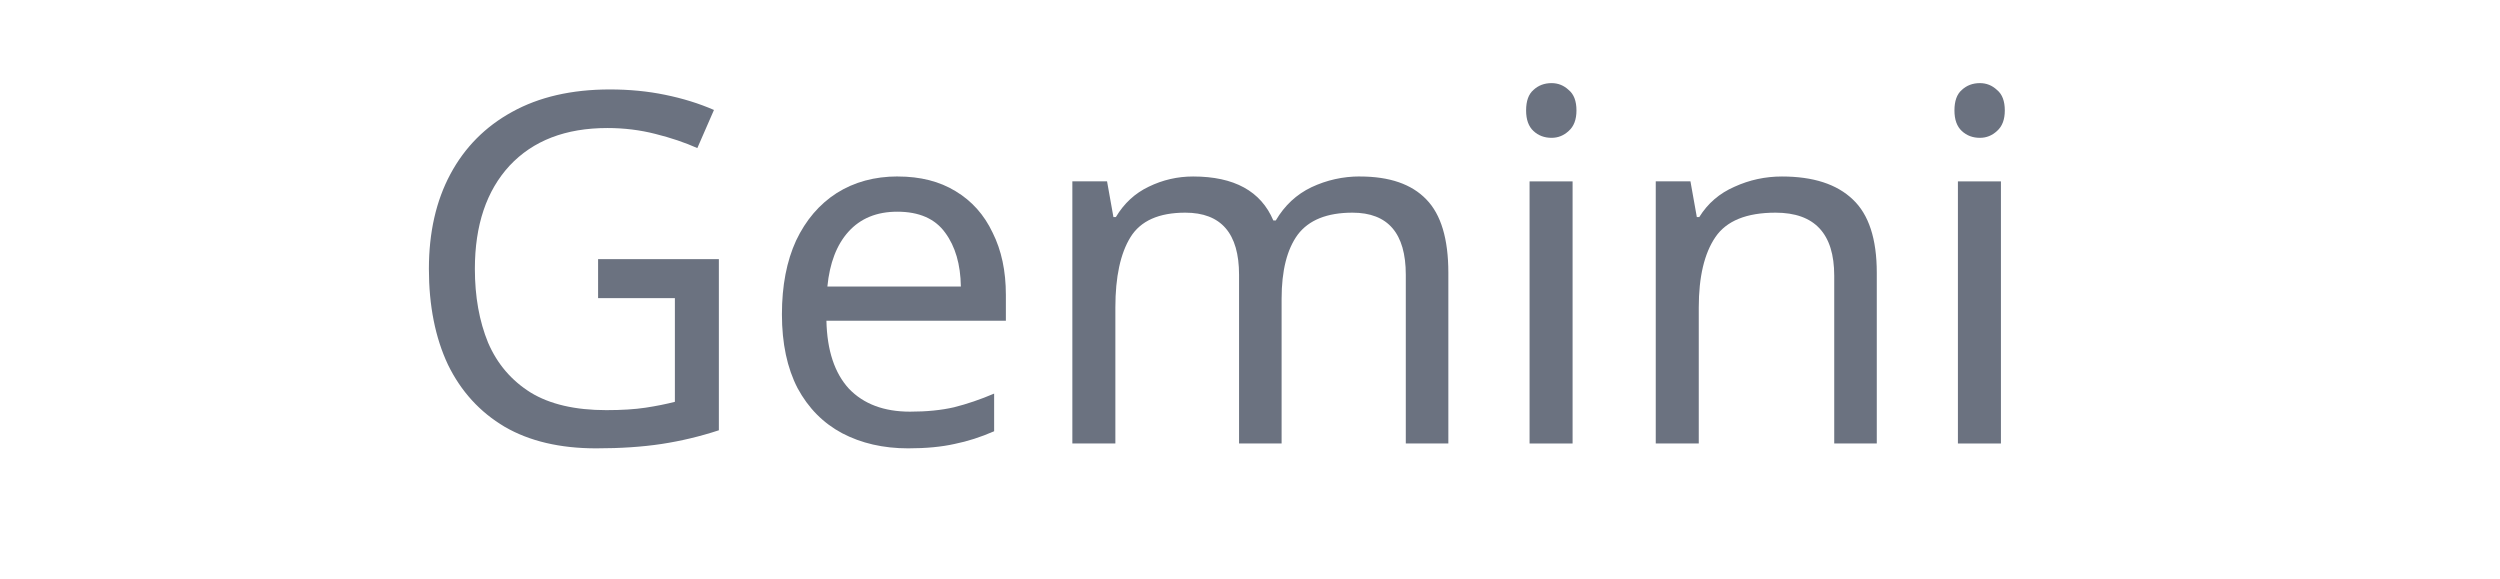
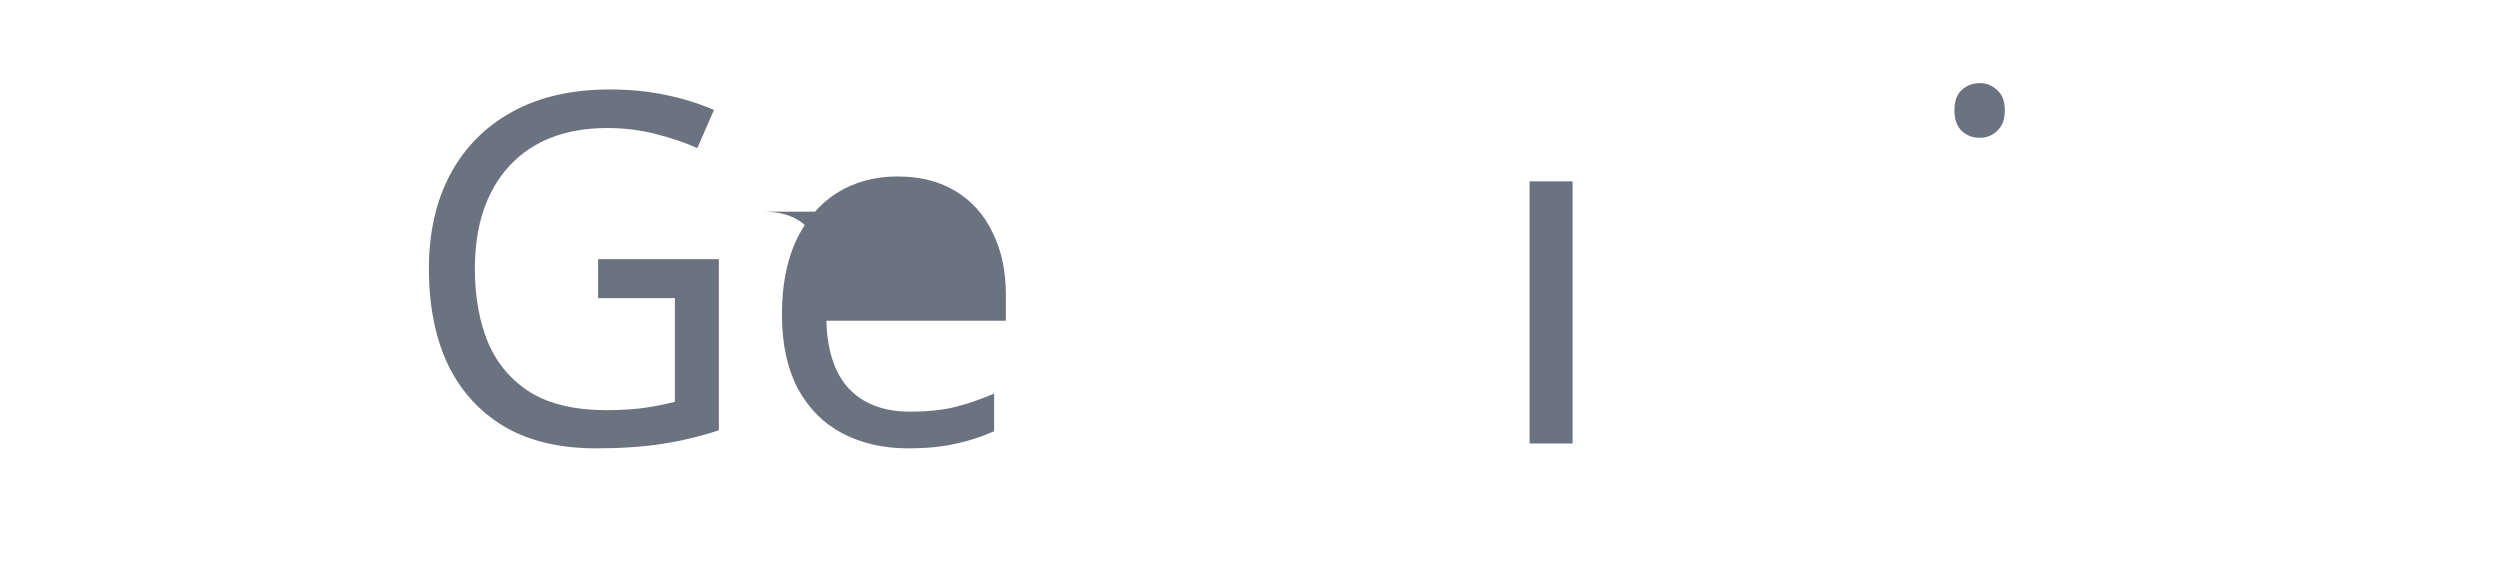
<svg xmlns="http://www.w3.org/2000/svg" xmlns:ns1="http://www.inkscape.org/namespaces/inkscape" xmlns:ns2="http://sodipodi.sourceforge.net/DTD/sodipodi-0.dtd" width="54.11mm" height="12.541mm" viewBox="0 0 54.11 12.541" version="1.1" id="svg1" ns1:version="1.3.2 (1:1.3.2+202311252150+091e20ef0f)" ns2:docname="gemini.svg">
  <ns2:namedview id="namedview1" pagecolor="#ffffff" bordercolor="#666666" borderopacity="1.0" ns1:showpageshadow="2" ns1:pageopacity="0.0" ns1:pagecheckerboard="0" ns1:deskcolor="#d1d1d1" ns1:document-units="mm" ns1:zoom="2.0775751" ns1:cx="184.83086" ns1:cy="178.81423" ns1:window-width="1920" ns1:window-height="1030" ns1:window-x="0" ns1:window-y="27" ns1:window-maximized="1" ns1:current-layer="layer1" />
  <defs id="defs1" />
  <g ns1:label="Layer 1" ns1:groupmode="layer" id="layer1" transform="translate(-22.391,-85.904)">
-     <path style="font-size:10.583px;line-height:1.25;font-family:'Noto Sans';-inkscape-font-specification:'Noto Sans, Normal';fill:#6b7280;stroke-width:0.265" d="m 65.699,89.83 v 5.673 h -0.931 v -5.673 z" id="path15" />
    <path style="font-size:10.583px;line-height:1.25;font-family:'Noto Sans';-inkscape-font-specification:'Noto Sans, Normal';fill:#6b7280;stroke-width:0.265" d="m 65.244,87.703 q 0.212,0 0.37,0.148 0.169,0.138 0.169,0.444 0,0.296 -0.169,0.444 -0.159,0.148 -0.37,0.148 -0.233,0 -0.392,-0.148 -0.159,-0.148 -0.159,-0.444 0,-0.307 0.159,-0.444 0.159,-0.148 0.392,-0.148 z" id="path14" />
-     <path style="font-size:10.583px;line-height:1.25;font-family:'Noto Sans';-inkscape-font-specification:'Noto Sans, Normal';fill:#6b7280;stroke-width:0.265" d="m 60.958,89.724 q 1.016,0 1.535,0.497 0.519,0.487 0.519,1.587 v 3.694 h -0.921 v -3.63 q 0,-1.365 -1.27,-1.365 -0.942,0 -1.302,0.529 -0.36,0.529 -0.36,1.524 v 2.942 h -0.931 v -5.673 h 0.751 l 0.138,0.773 h 0.053 q 0.275,-0.444 0.762,-0.656 0.487,-0.222 1.027,-0.222 z" id="path13" />
    <path style="font-size:10.583px;line-height:1.25;font-family:'Noto Sans';-inkscape-font-specification:'Noto Sans, Normal';fill:#6b7280;stroke-width:0.265" d="m 56.428,89.83 v 5.673 h -0.931 v -5.673 z" id="path12" />
-     <path style="font-size:10.583px;line-height:1.25;font-family:'Noto Sans';-inkscape-font-specification:'Noto Sans, Normal';fill:#6b7280;stroke-width:0.265" d="m 55.973,87.703 q 0.212,0 0.37,0.148 0.169,0.138 0.169,0.444 0,0.296 -0.169,0.444 -0.159,0.148 -0.37,0.148 -0.233,0 -0.392,-0.148 -0.159,-0.148 -0.159,-0.444 0,-0.307 0.159,-0.444 0.159,-0.148 0.392,-0.148 z" id="path11" />
-     <path style="font-size:10.583px;line-height:1.25;font-family:'Noto Sans';-inkscape-font-specification:'Noto Sans, Normal';fill:#6b7280;stroke-width:0.265" d="m 51.824,89.724 q 0.963,0 1.439,0.497 0.476,0.487 0.476,1.587 v 3.694 h -0.921 v -3.651 q 0,-1.344 -1.154,-1.344 -0.825,0 -1.185,0.476 -0.349,0.476 -0.349,1.386 v 3.133 h -0.921 v -3.651 q 0,-1.344 -1.164,-1.344 -0.857,0 -1.185,0.529 -0.328,0.529 -0.328,1.524 v 2.942 h -0.931 v -5.673 h 0.751 l 0.138,0.773 h 0.053 q 0.265,-0.444 0.709,-0.656 0.455,-0.222 0.963,-0.222 1.333,0 1.736,0.952 h 0.053 q 0.286,-0.487 0.773,-0.72 0.497,-0.233 1.048,-0.233 z" id="path10" />
-     <path style="font-size:10.583px;line-height:1.25;font-family:'Noto Sans';-inkscape-font-specification:'Noto Sans, Normal';fill:#6b7280;stroke-width:0.265" d="m 41.823,89.724 q 0.73,0 1.249,0.317 0.529,0.317 0.804,0.9 0.286,0.571 0.286,1.344 v 0.561 h -3.884 q 0.021,0.963 0.487,1.471 0.476,0.497 1.323,0.497 0.54,0 0.952,-0.095 0.423,-0.106 0.868,-0.296 v 0.815 q -0.434,0.19 -0.857,0.275 -0.423,0.095 -1.005,0.095 -0.804,0 -1.429,-0.328 -0.614,-0.328 -0.963,-0.974 -0.339,-0.656 -0.339,-1.598 0,-0.931 0.307,-1.598 0.317,-0.667 0.878,-1.027 0.571,-0.36 1.323,-0.36 z m -0.011,0.762 q -0.667,0 -1.058,0.434 -0.381,0.423 -0.455,1.185 h 2.889 q -0.011,-0.72 -0.339,-1.164 -0.328,-0.455 -1.037,-0.455 z" id="path9" />
+     <path style="font-size:10.583px;line-height:1.25;font-family:'Noto Sans';-inkscape-font-specification:'Noto Sans, Normal';fill:#6b7280;stroke-width:0.265" d="m 41.823,89.724 q 0.73,0 1.249,0.317 0.529,0.317 0.804,0.9 0.286,0.571 0.286,1.344 v 0.561 h -3.884 q 0.021,0.963 0.487,1.471 0.476,0.497 1.323,0.497 0.54,0 0.952,-0.095 0.423,-0.106 0.868,-0.296 v 0.815 q -0.434,0.19 -0.857,0.275 -0.423,0.095 -1.005,0.095 -0.804,0 -1.429,-0.328 -0.614,-0.328 -0.963,-0.974 -0.339,-0.656 -0.339,-1.598 0,-0.931 0.307,-1.598 0.317,-0.667 0.878,-1.027 0.571,-0.36 1.323,-0.36 z m -0.011,0.762 q -0.667,0 -1.058,0.434 -0.381,0.423 -0.455,1.185 q -0.011,-0.72 -0.339,-1.164 -0.328,-0.455 -1.037,-0.455 z" id="path9" />
    <path style="font-size:10.583px;line-height:1.25;font-family:'Noto Sans';-inkscape-font-specification:'Noto Sans, Normal';fill:#6b7280;stroke-width:0.265" d="m 35.336,91.513 h 2.614 v 3.704 q -0.614,0.201 -1.238,0.296 -0.624,0.095 -1.418,0.095 -1.175,0 -1.979,-0.466 -0.804,-0.476 -1.228,-1.344 -0.413,-0.878 -0.413,-2.074 0,-1.185 0.466,-2.053 0.466,-0.868 1.333,-1.344 0.878,-0.487 2.117,-0.487 0.635,0 1.196,0.116 0.571,0.116 1.058,0.328 l -0.36,0.825 q -0.402,-0.18 -0.91,-0.307 -0.497,-0.127 -1.037,-0.127 -1.355,0 -2.117,0.815 -0.751,0.815 -0.751,2.233 0,0.9 0.286,1.598 0.296,0.688 0.921,1.079 0.624,0.381 1.64,0.381 0.497,0 0.847,-0.053 0.349,-0.053 0.635,-0.127 v -2.244 h -1.662 z" id="text1" />
  </g>
</svg>